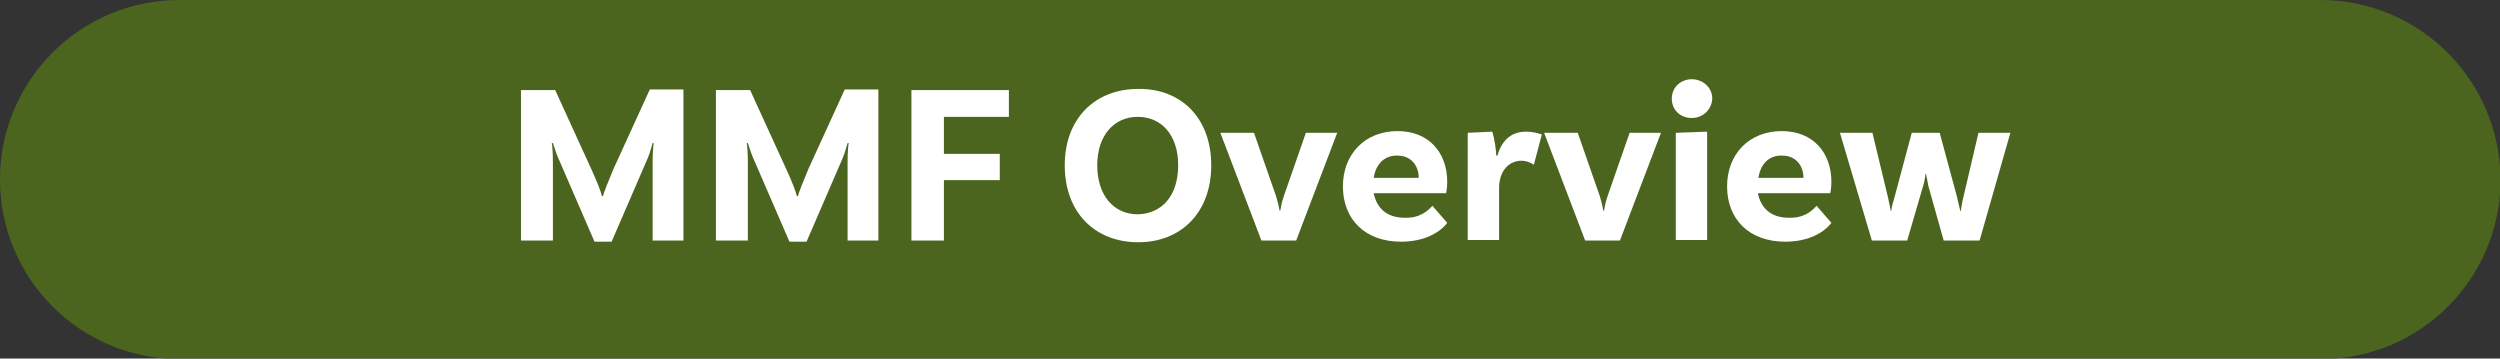
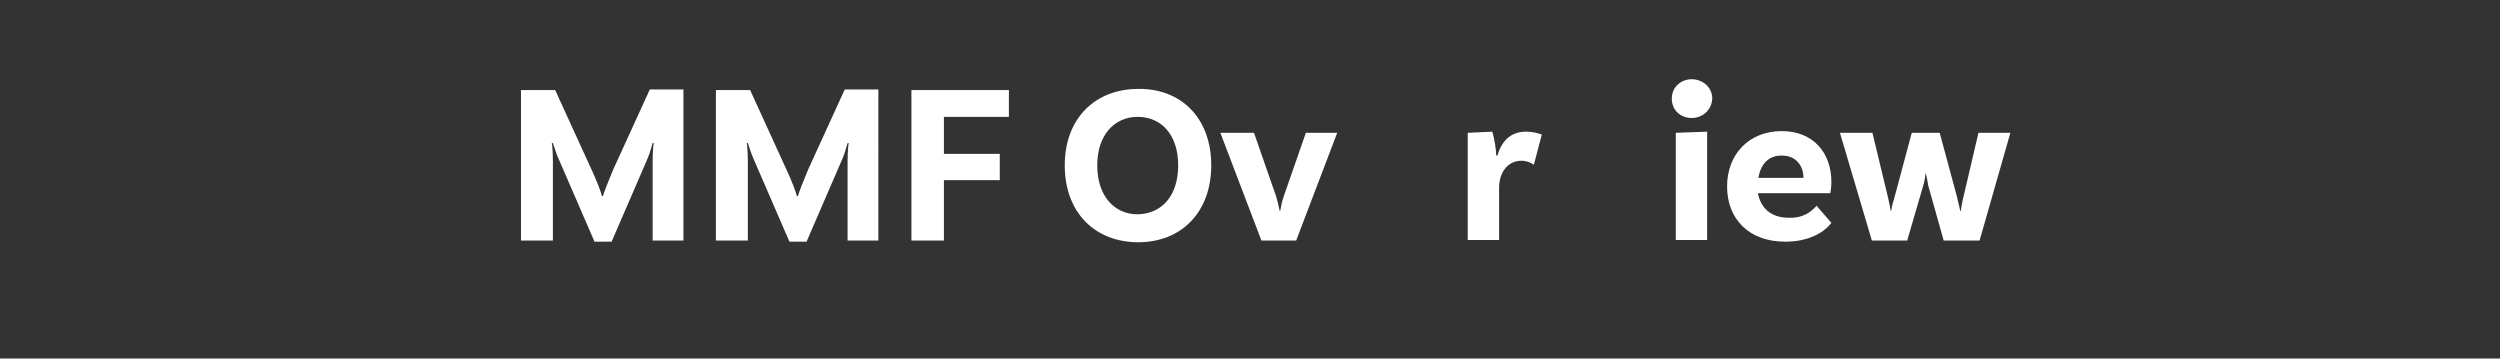
<svg xmlns="http://www.w3.org/2000/svg" version="1.1" x="0px" y="0px" width="438.6px" height="62.9px" viewBox="0 0 438.6 62.9" style="enable-background:new 0 0 438.6 62.9;" xml:space="preserve">
  <rect x="0" y="0" width="438.6" height="62.9" fill="#333333" stroke="none" />
  <style type="text/css">
	.st0{fill:#4B651F;}
	.st1{fill:#FFFFFF;}
</style>
  <defs>
</defs>
-   <path class="st0" d="M407.1,0L31.5,0C14.1,0,0,14.1,0,31.5v0c0,17.4,14.1,31.5,31.5,31.5h375.7c17.4,0,31.5-14.1,31.5-31.5v0  C438.6,14.1,424.5,0,407.1,0z" />
  <g>
    <g>
      <path class="st1" d="M120.1,42.2h-5.6l0-13.9c0-1.2,0.1-2.9,0.2-3.2l-0.2,0c-0.1,0.3-0.5,1.8-0.8,2.5l-6.4,14.8h-3l-6.5-15    c-0.4-1-0.7-2.1-0.8-2.3l-0.2,0c0.1,0.2,0.2,2,0.2,3.2l0,13.9h-5.6V15.8h6l6.4,14c0.8,1.7,1.7,4,1.8,4.6h0.2    c0.1-0.6,1.1-3,1.8-4.7l6.4-14h5.9V42.2z" />
      <path class="st1" d="M154.3,42.2h-5.6l0-13.9c0-1.2,0.1-2.9,0.2-3.2l-0.2,0c-0.1,0.3-0.5,1.8-0.8,2.5l-6.4,14.8h-3l-6.5-15    c-0.4-1-0.7-2.1-0.8-2.3l-0.2,0c0.1,0.2,0.2,2,0.2,3.2l0,13.9h-5.6V15.8h6l6.4,14c0.8,1.7,1.7,4,1.8,4.6h0.2    c0.1-0.6,1.1-3,1.8-4.7l6.4-14h5.9V42.2z" />
      <path class="st1" d="M165.6,20.5V27h9.8v4.6h-9.8v10.6h-5.7V15.8H177v4.7H165.6z" />
      <path class="st1" d="M212.5,29c0,8.3-5.3,13.5-12.8,13.5c-7.6,0-12.9-5.2-12.9-13.5c0-8.2,5.3-13.4,12.9-13.4    C207.2,15.5,212.5,20.7,212.5,29z M206.7,29c0-5.4-3-8.5-7.1-8.5c-4.1,0-7.1,3.2-7.1,8.5c0,5.4,3,8.6,7.1,8.6    C203.8,37.5,206.7,34.4,206.7,29z" />
      <path class="st1" d="M234.6,23.3l-7.2,18.9h-6.1l-7.2-18.9h5.9l3.9,11.2c0.3,1,0.4,1.5,0.6,2.5h0.1c0.2-1.1,0.3-1.6,0.6-2.5    l3.9-11.2H234.6z" />
-       <path class="st1" d="M251.3,36.1l2.6,3c-1.3,1.7-4,3.3-8.1,3.3c-6.4,0-10.2-4-10.2-9.7c0-5.6,3.8-9.7,9.6-9.7    c5.5,0,8.7,3.8,8.7,8.9c0,1.2-0.2,2-0.2,2H241c0.5,2.5,2.2,4.3,5.4,4.3C249.1,38.3,250.5,37,251.3,36.1z M241,31.2h7.9    c0-2.2-1.4-3.9-3.7-3.9C243.1,27.2,241.4,28.6,241,31.2z" />
      <path class="st1" d="M270.5,23.6l-1.4,5.3c-0.6-0.4-1.3-0.7-2.2-0.7c-2.1,0-3.9,1.7-3.9,4.8v9.1h-5.5V23.3l4.3-0.2    c0.4,1.2,0.7,3.4,0.7,4.2h0.2c0.7-2.4,2.2-4.2,5-4.2C268.8,23.1,269.6,23.3,270.5,23.6z" />
-       <path class="st1" d="M291.4,23.3l-7.2,18.9h-6.1l-7.2-18.9h5.9l3.9,11.2c0.3,1,0.4,1.5,0.6,2.5h0.1c0.2-1.1,0.3-1.6,0.6-2.5    l3.9-11.2H291.4z" />
      <path class="st1" d="M296.8,20.7c-2,0-3.5-1.4-3.5-3.4c0-2,1.6-3.4,3.5-3.4s3.6,1.4,3.6,3.4C300.3,19.3,298.7,20.7,296.8,20.7z     M294,23.3l5.5-0.2v19H294V23.3z" />
      <path class="st1" d="M318.7,36.1l2.6,3c-1.3,1.7-4,3.3-8.1,3.3c-6.4,0-10.2-4-10.2-9.7c0-5.6,3.8-9.7,9.6-9.7    c5.5,0,8.7,3.8,8.7,8.9c0,1.2-0.2,2-0.2,2h-12.7c0.5,2.5,2.2,4.3,5.4,4.3C316.5,38.3,317.9,37,318.7,36.1z M308.5,31.2h7.9    c0-2.2-1.4-3.9-3.7-3.9C310.5,27.2,308.9,28.6,308.5,31.2z" />
      <path class="st1" d="M352.7,23.3l-5.4,18.9H341l-2.7-9.6c-0.1-0.6-0.3-1.7-0.4-2.1h-0.1c0,0.4-0.2,1.5-0.4,2.1l-2.8,9.6h-6.2    l-5.6-18.9h5.7l2.7,11.2c0.2,1,0.4,1.7,0.5,2.5h0.1c0.1-0.8,0.3-1.5,0.6-2.5l3-11.2h4.9l3,11.1c0.2,1,0.5,2,0.6,2.6h0.1    c0.1-0.5,0.2-1.5,0.5-2.6l2.6-11.1H352.7z" />
    </g>
  </g>
</svg>